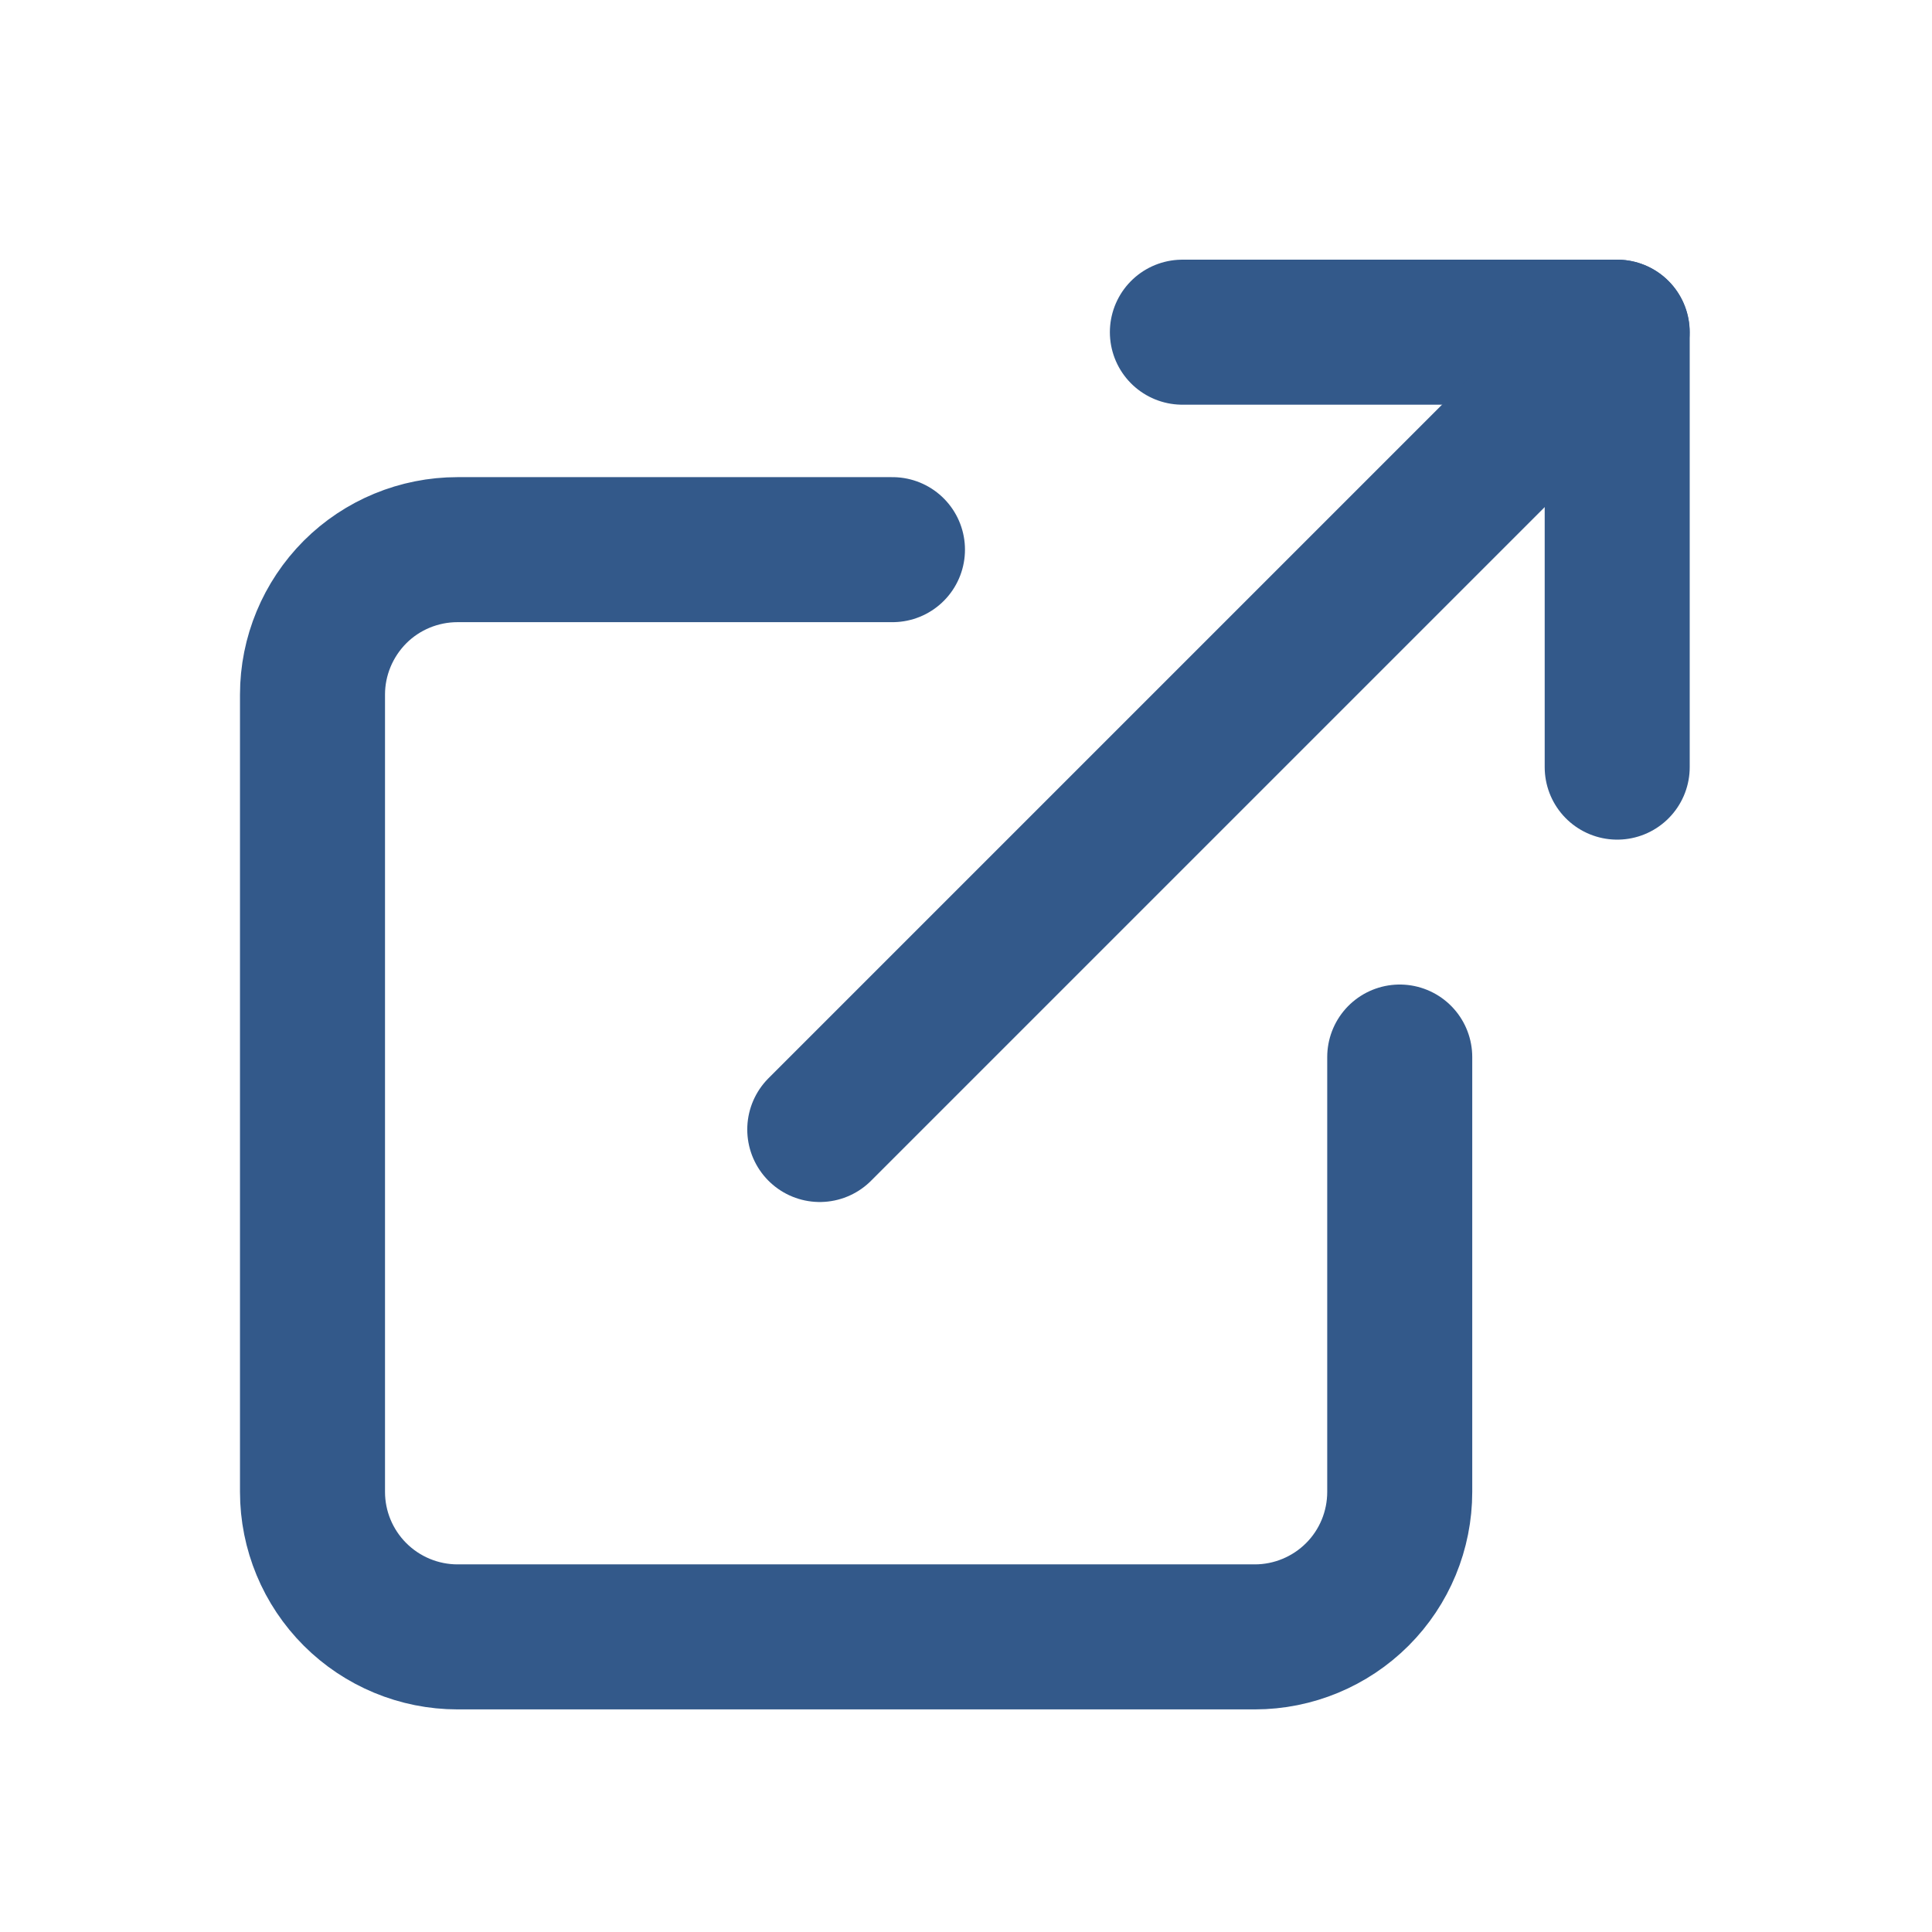
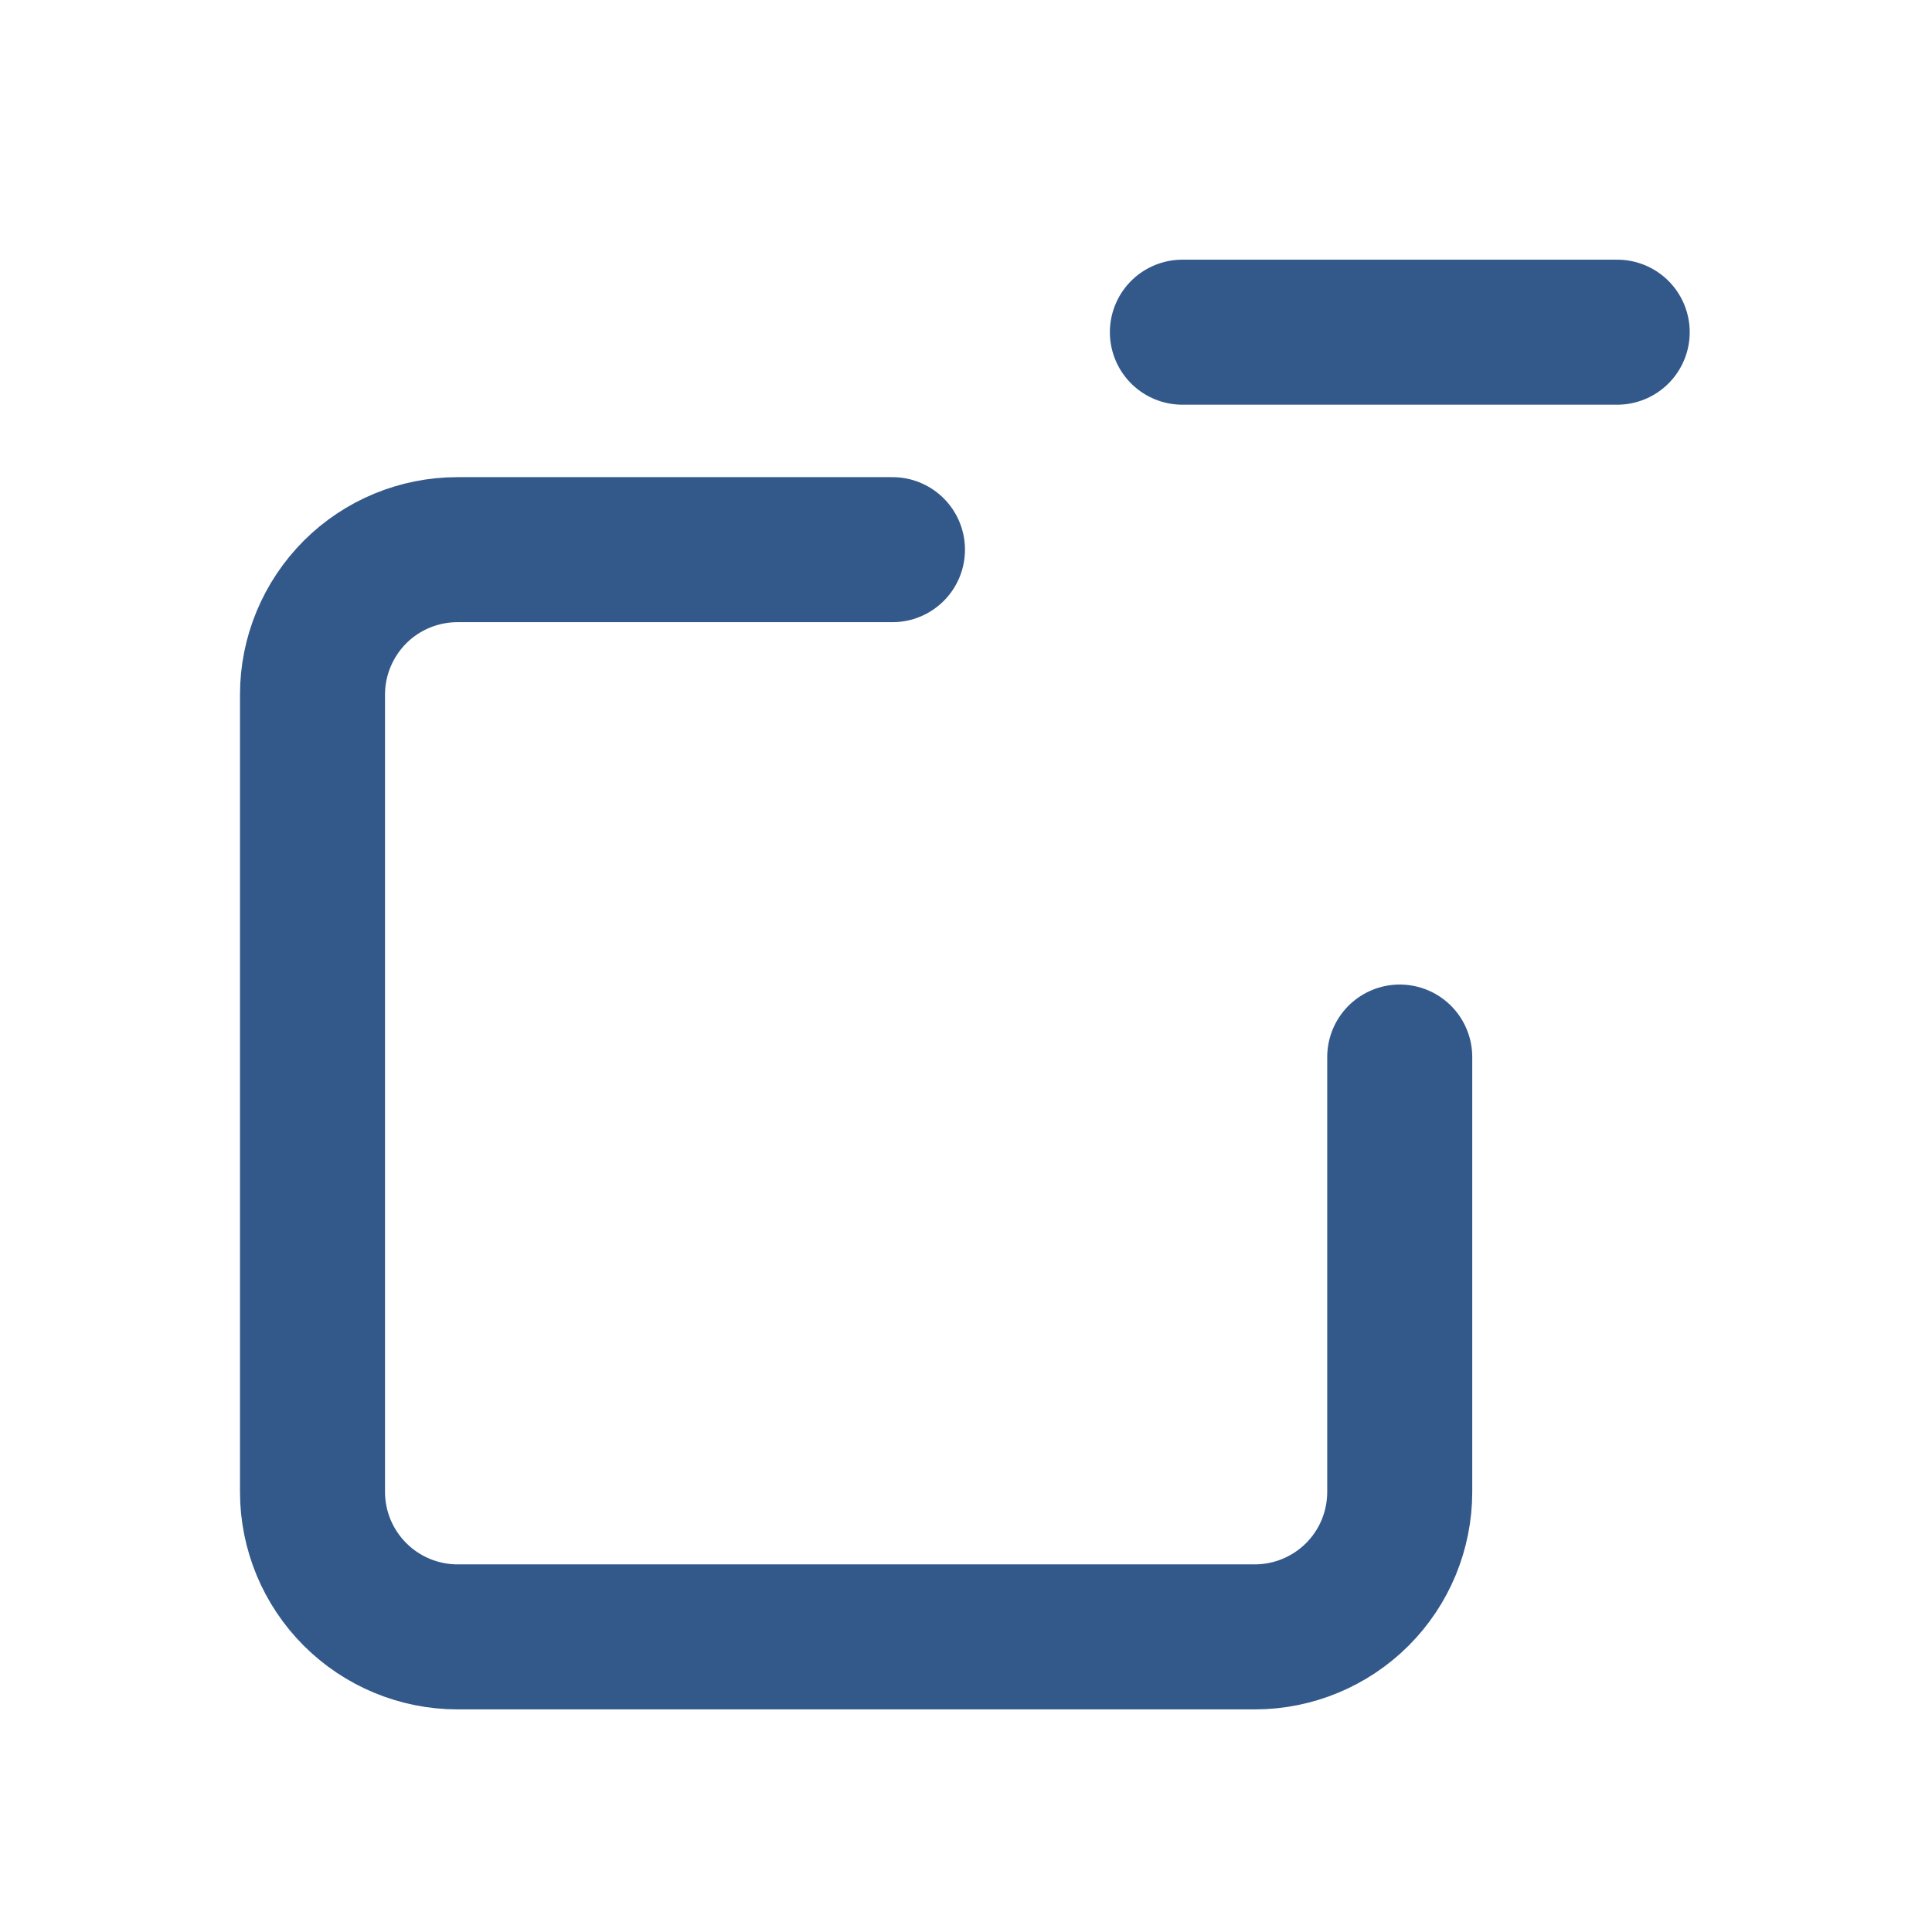
<svg xmlns="http://www.w3.org/2000/svg" width="16" height="16" viewBox="0 0 16 16" fill="none">
  <path d="M11.592 8.754V12.355C11.592 12.674 11.466 12.979 11.241 13.204C11.016 13.429 10.71 13.556 10.392 13.556H3.789C3.471 13.556 3.165 13.429 2.94 13.204C2.715 12.979 2.588 12.674 2.588 12.355V5.752C2.588 5.434 2.715 5.129 2.94 4.903C3.165 4.678 3.471 4.552 3.789 4.552H7.391" stroke="#33598A" stroke-width="1.201" stroke-linecap="round" stroke-linejoin="round" />
-   <path d="M9.792 2.751H13.393V6.353" stroke="#33598A" stroke-width="1.201" stroke-linecap="round" stroke-linejoin="round" />
-   <path d="M6.789 9.354L13.392 2.751" stroke="#33598A" stroke-width="1.201" stroke-linecap="round" stroke-linejoin="round" />
+   <path d="M9.792 2.751H13.393" stroke="#33598A" stroke-width="1.201" stroke-linecap="round" stroke-linejoin="round" />
</svg>